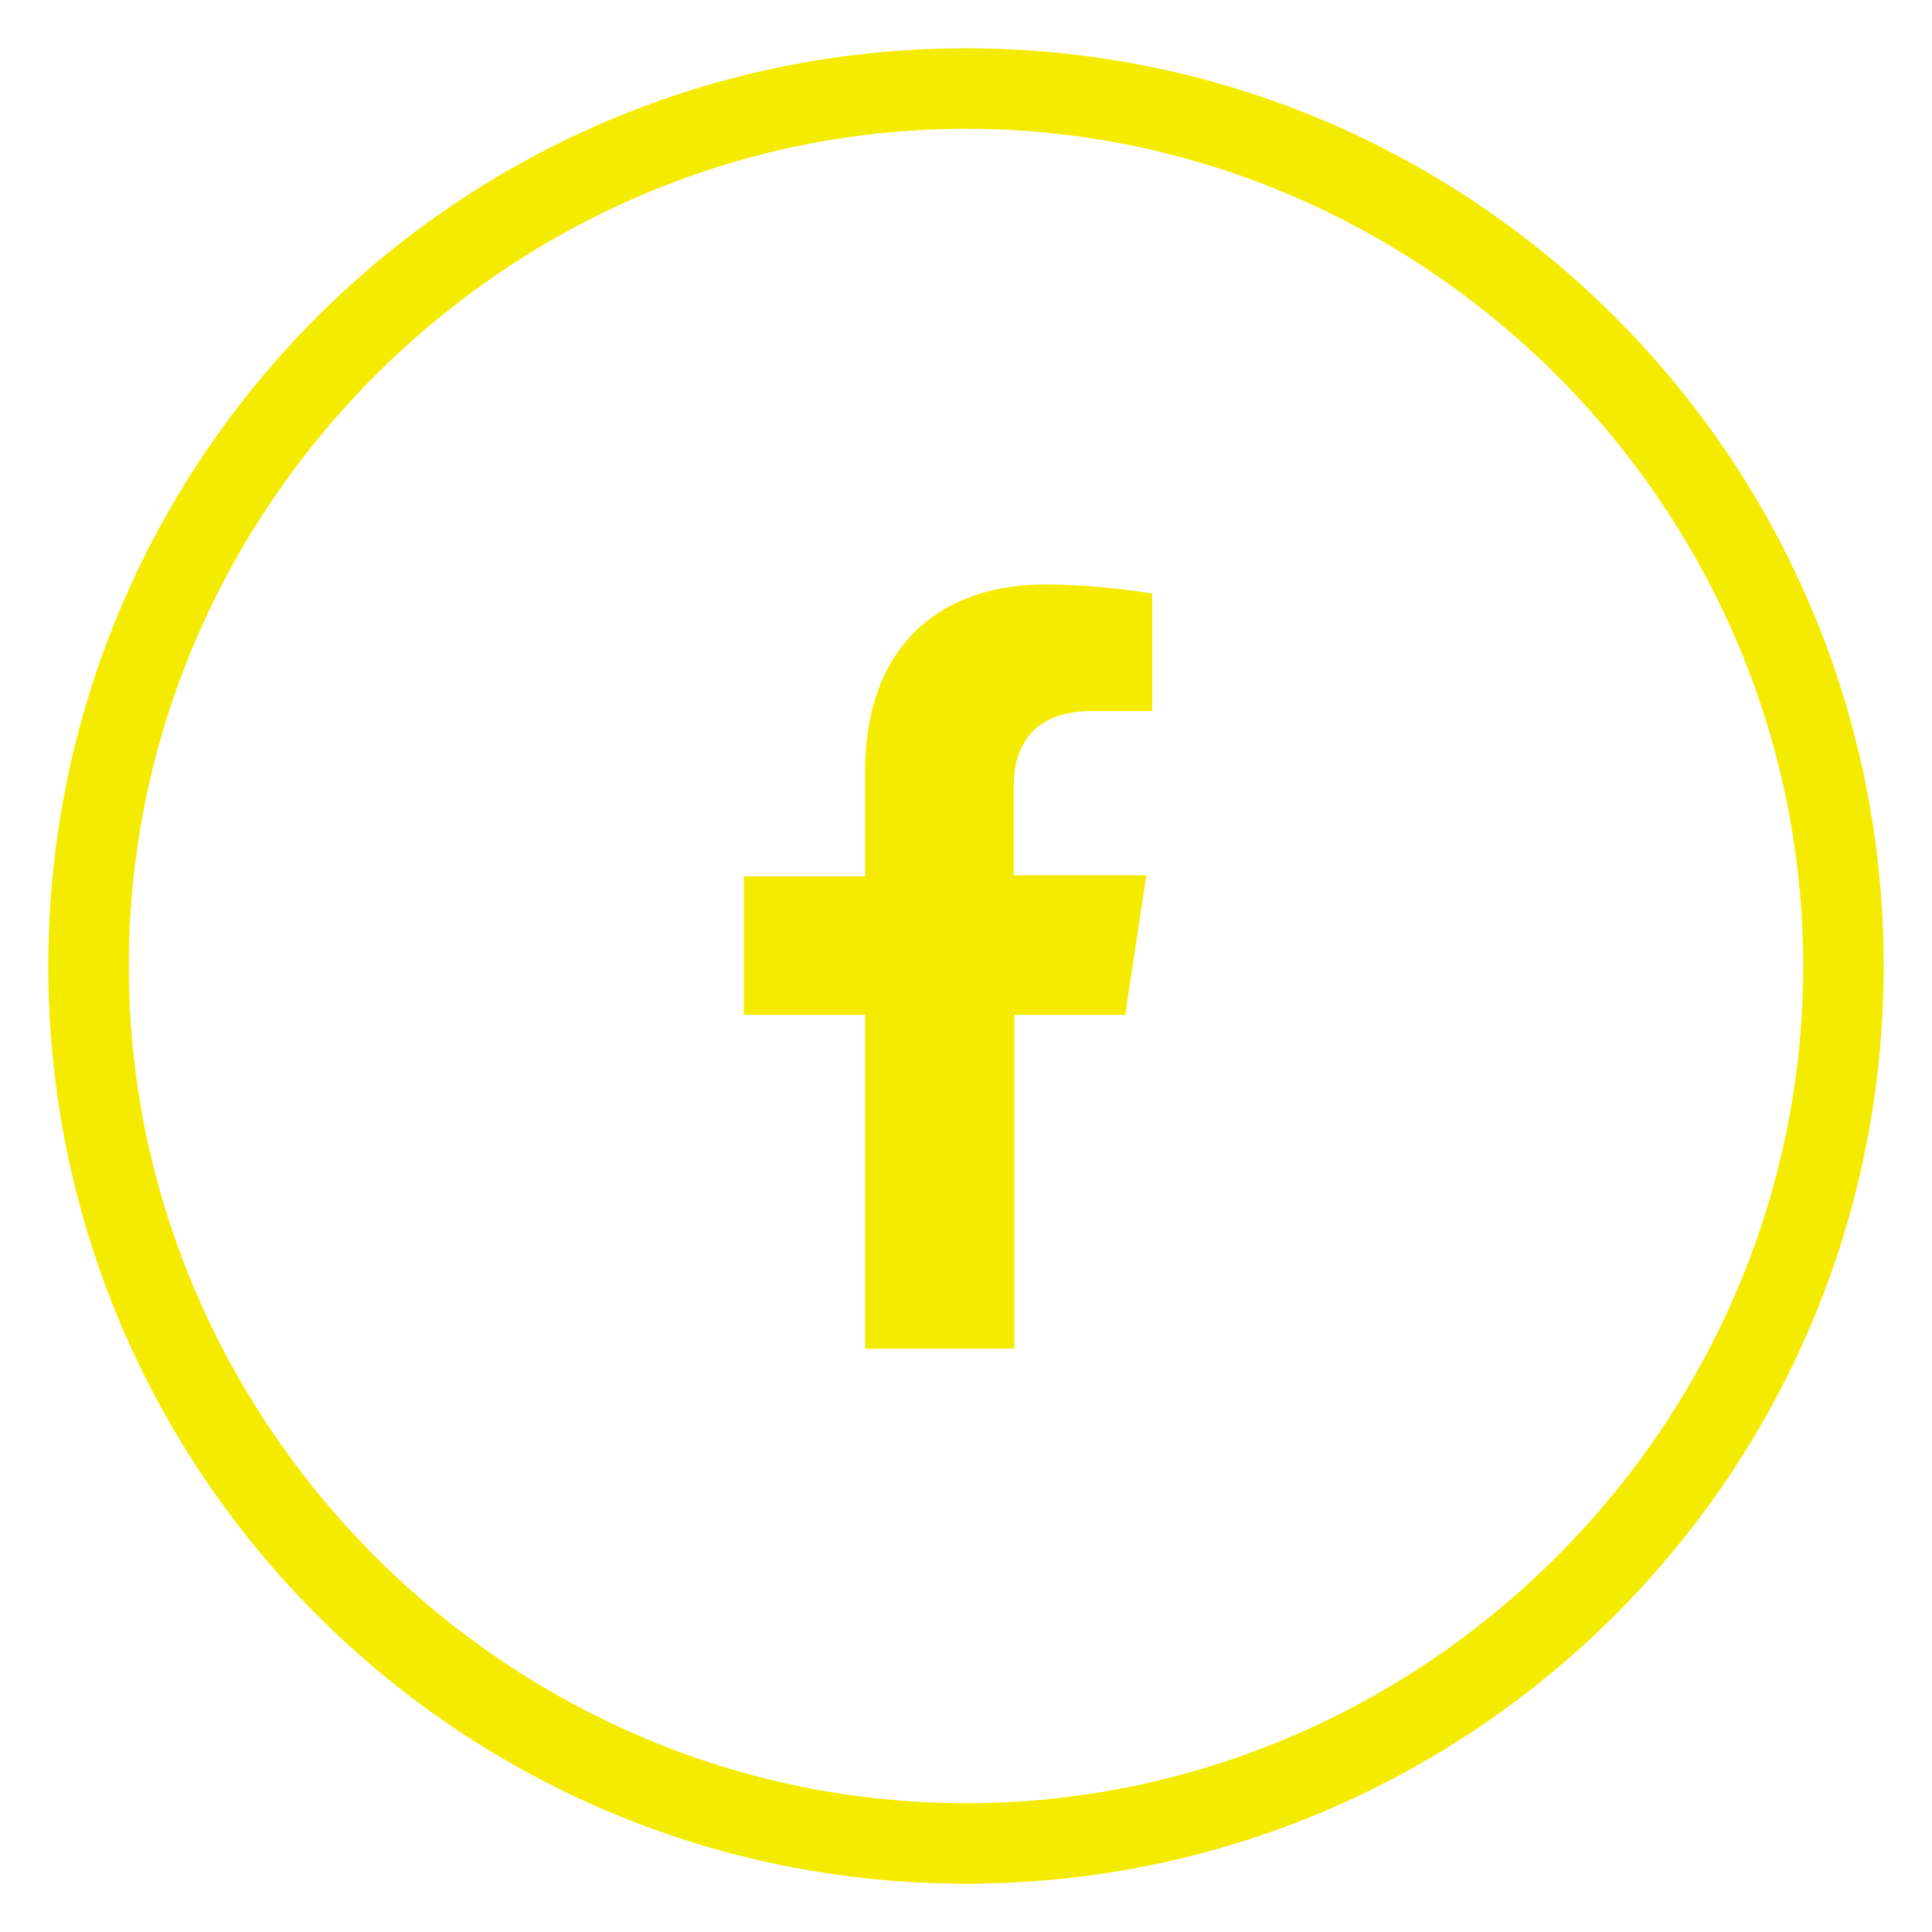
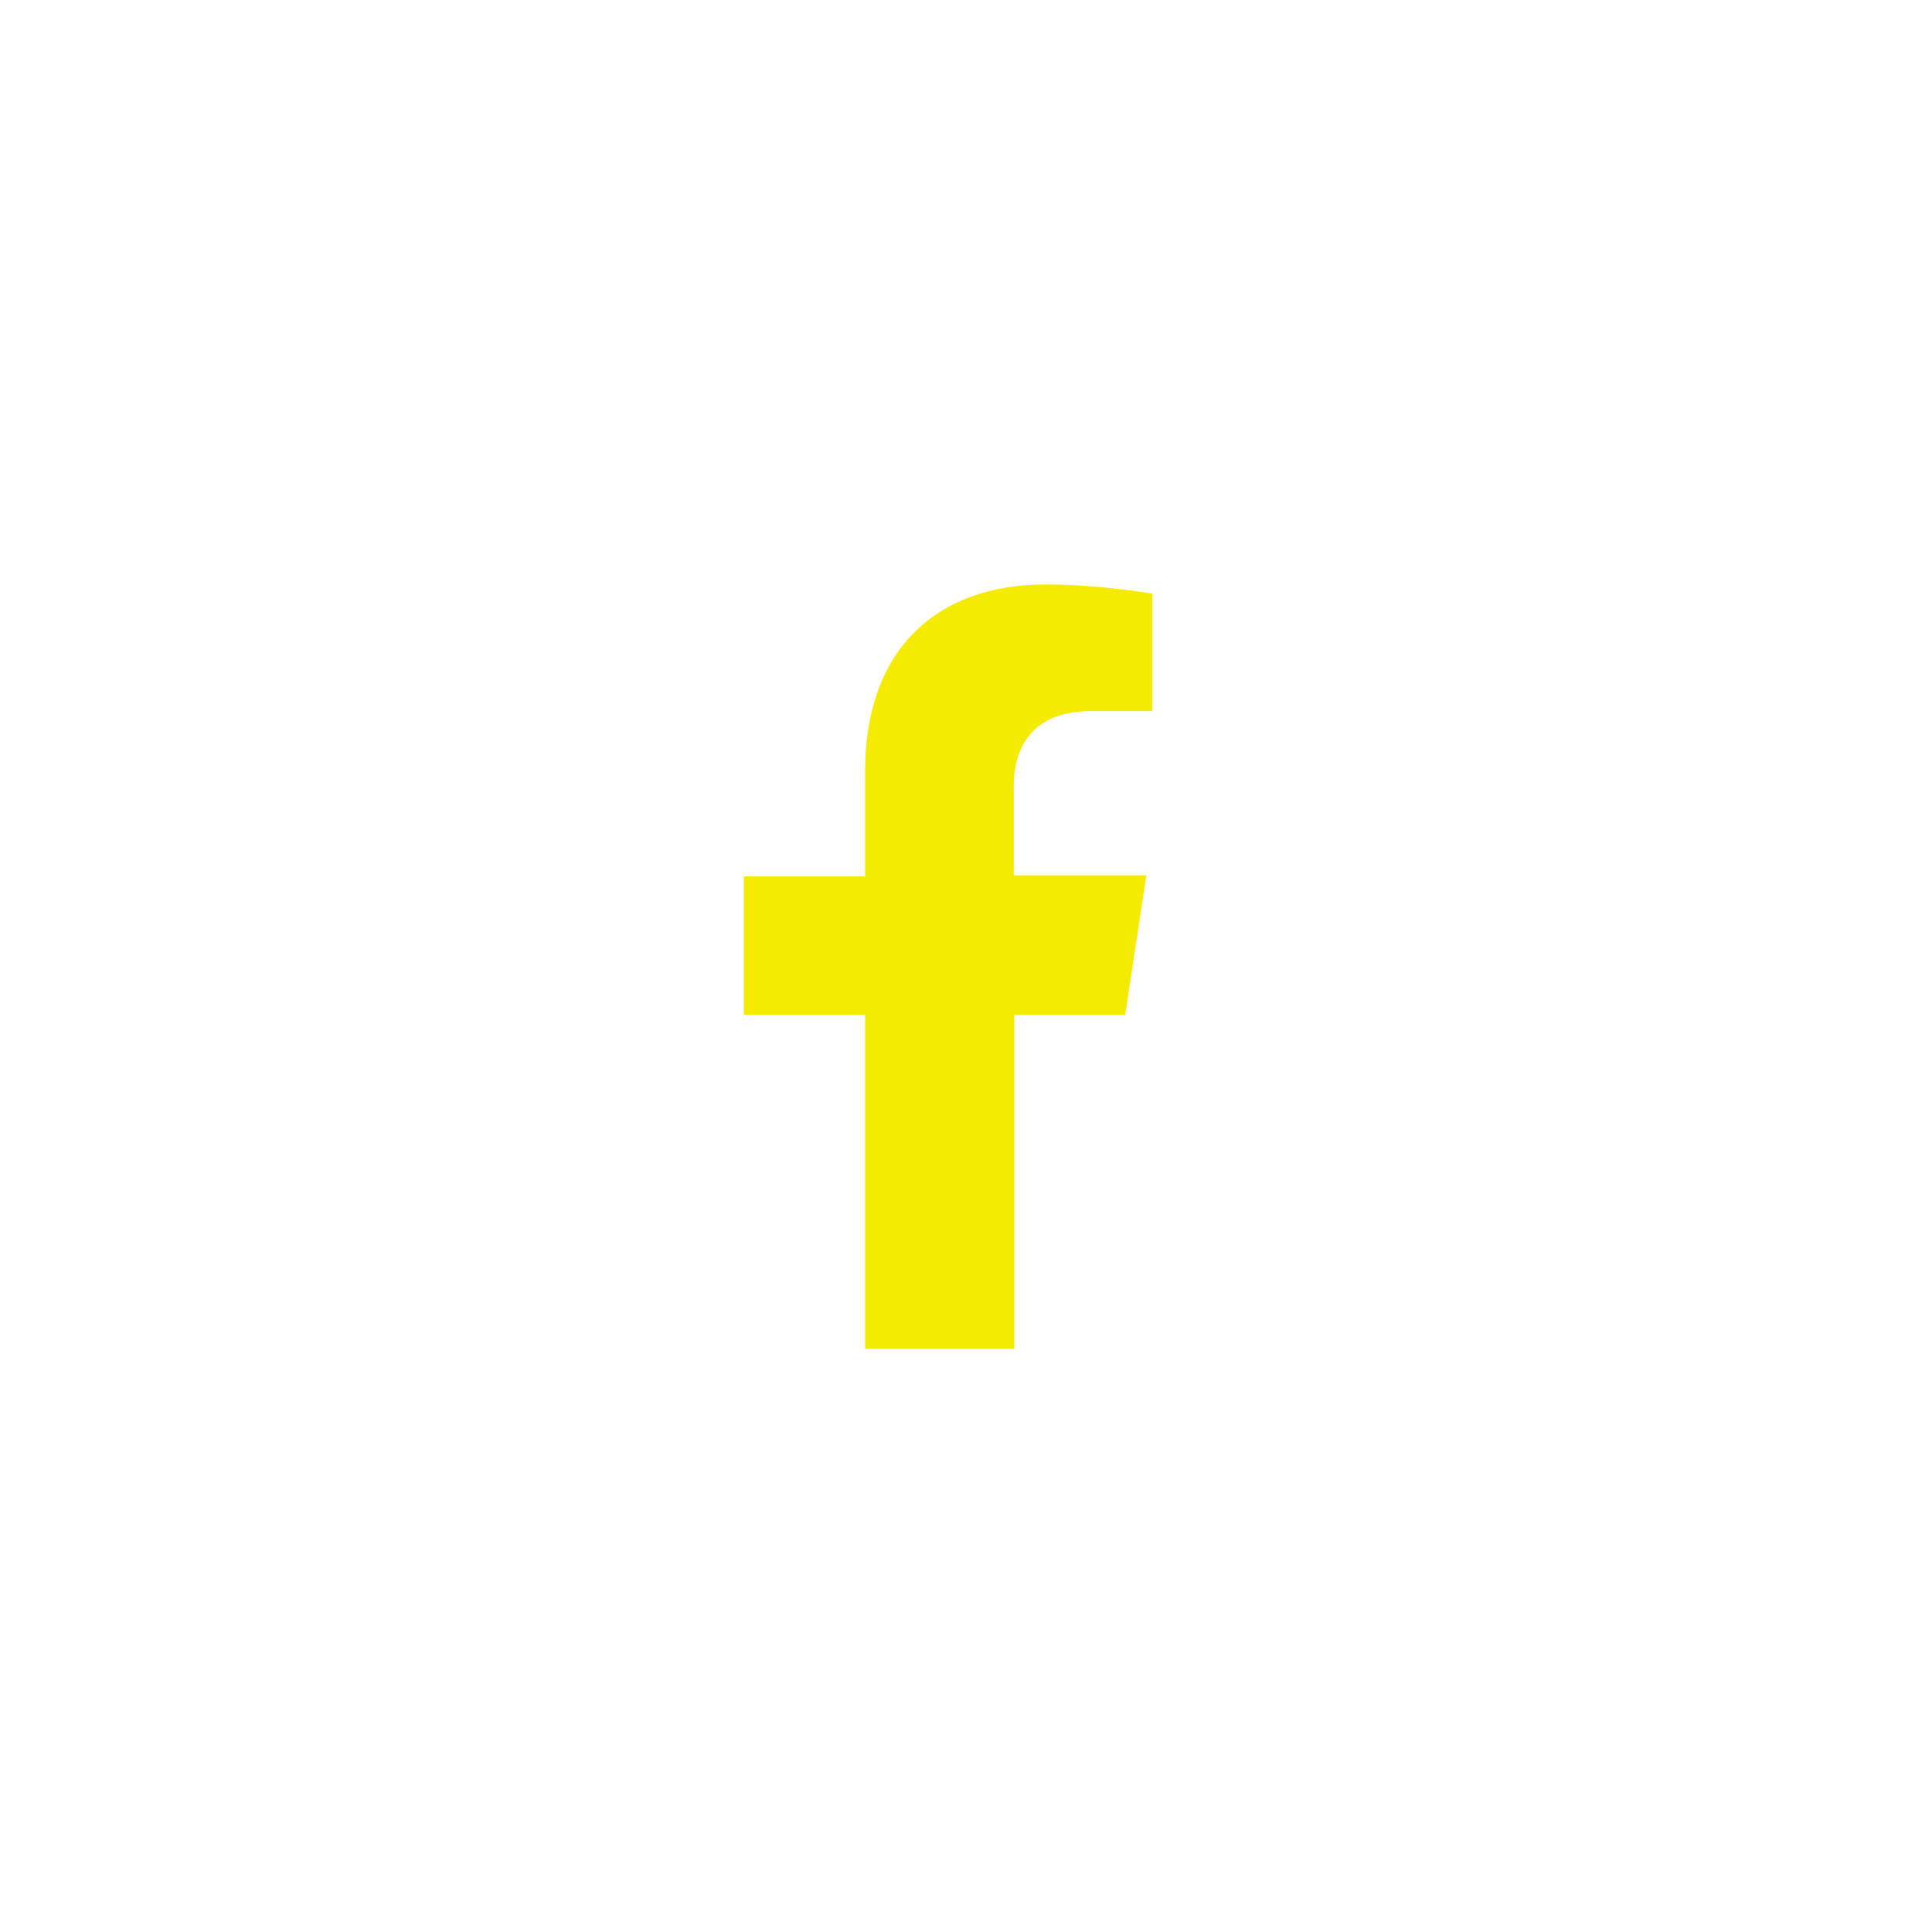
<svg xmlns="http://www.w3.org/2000/svg" version="1.0" id="Ebene_1" x="0px" y="0px" viewBox="0 0 360 360" style="enable-background:new 0 0 360 360;" xml:space="preserve">
  <style type="text/css">
	.st0{fill:#F5EB00;}
</style>
  <g>
-     <path class="st0" d="M180,24c85.5,0,156,70.5,156,156s-70.5,156-156,156S24,265.5,24,180S94.5,24,180,24 M180,9   C85.5,9,9,85.5,9,180s76.5,171,171,171s171-76.5,171-171S274.5,9,180,9L180,9z" />
-   </g>
+     </g>
  <path class="st0" d="M209.7,188.9l3.9-25.8h-24.7v-16.7c0-7.1,3.4-13.9,14.5-13.9h11.3v-21.9c0,0-10.2-1.7-19.9-1.7  c-20.4,0-33.6,12.3-33.6,34.7v19.7h-22.6v25.8h22.6v62.2H189v-62.2h20.7V188.9z" />
</svg>